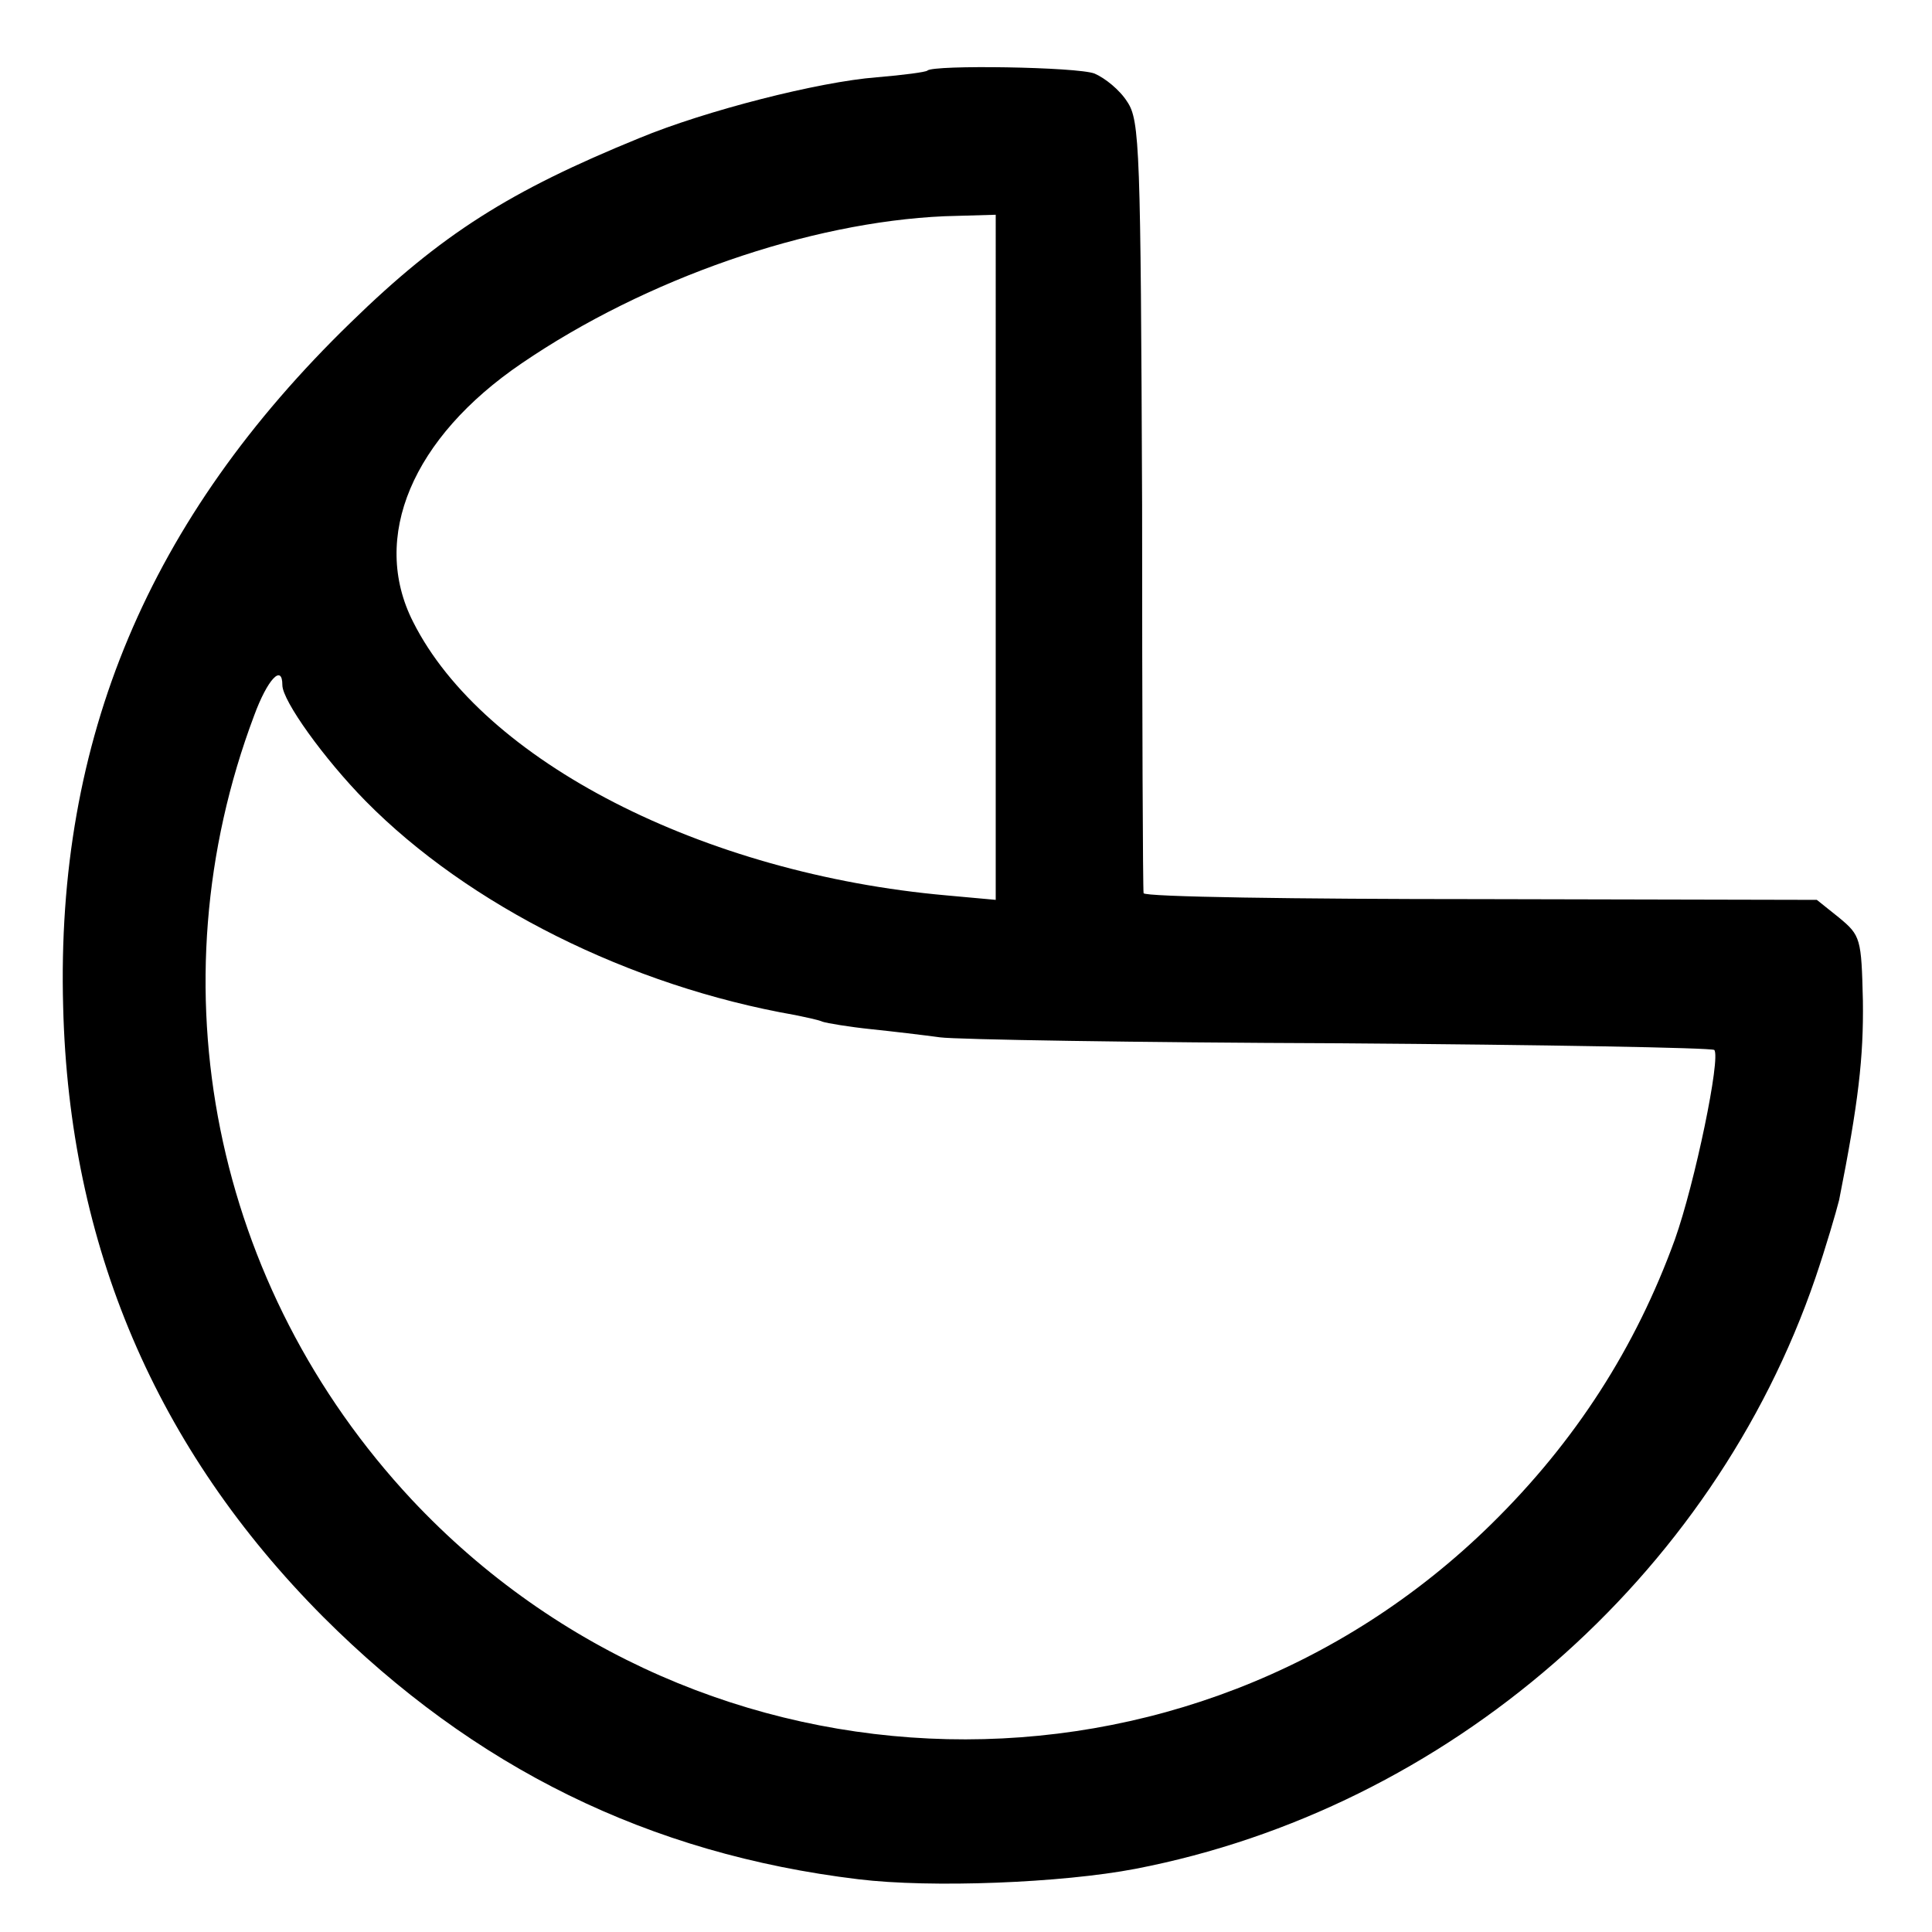
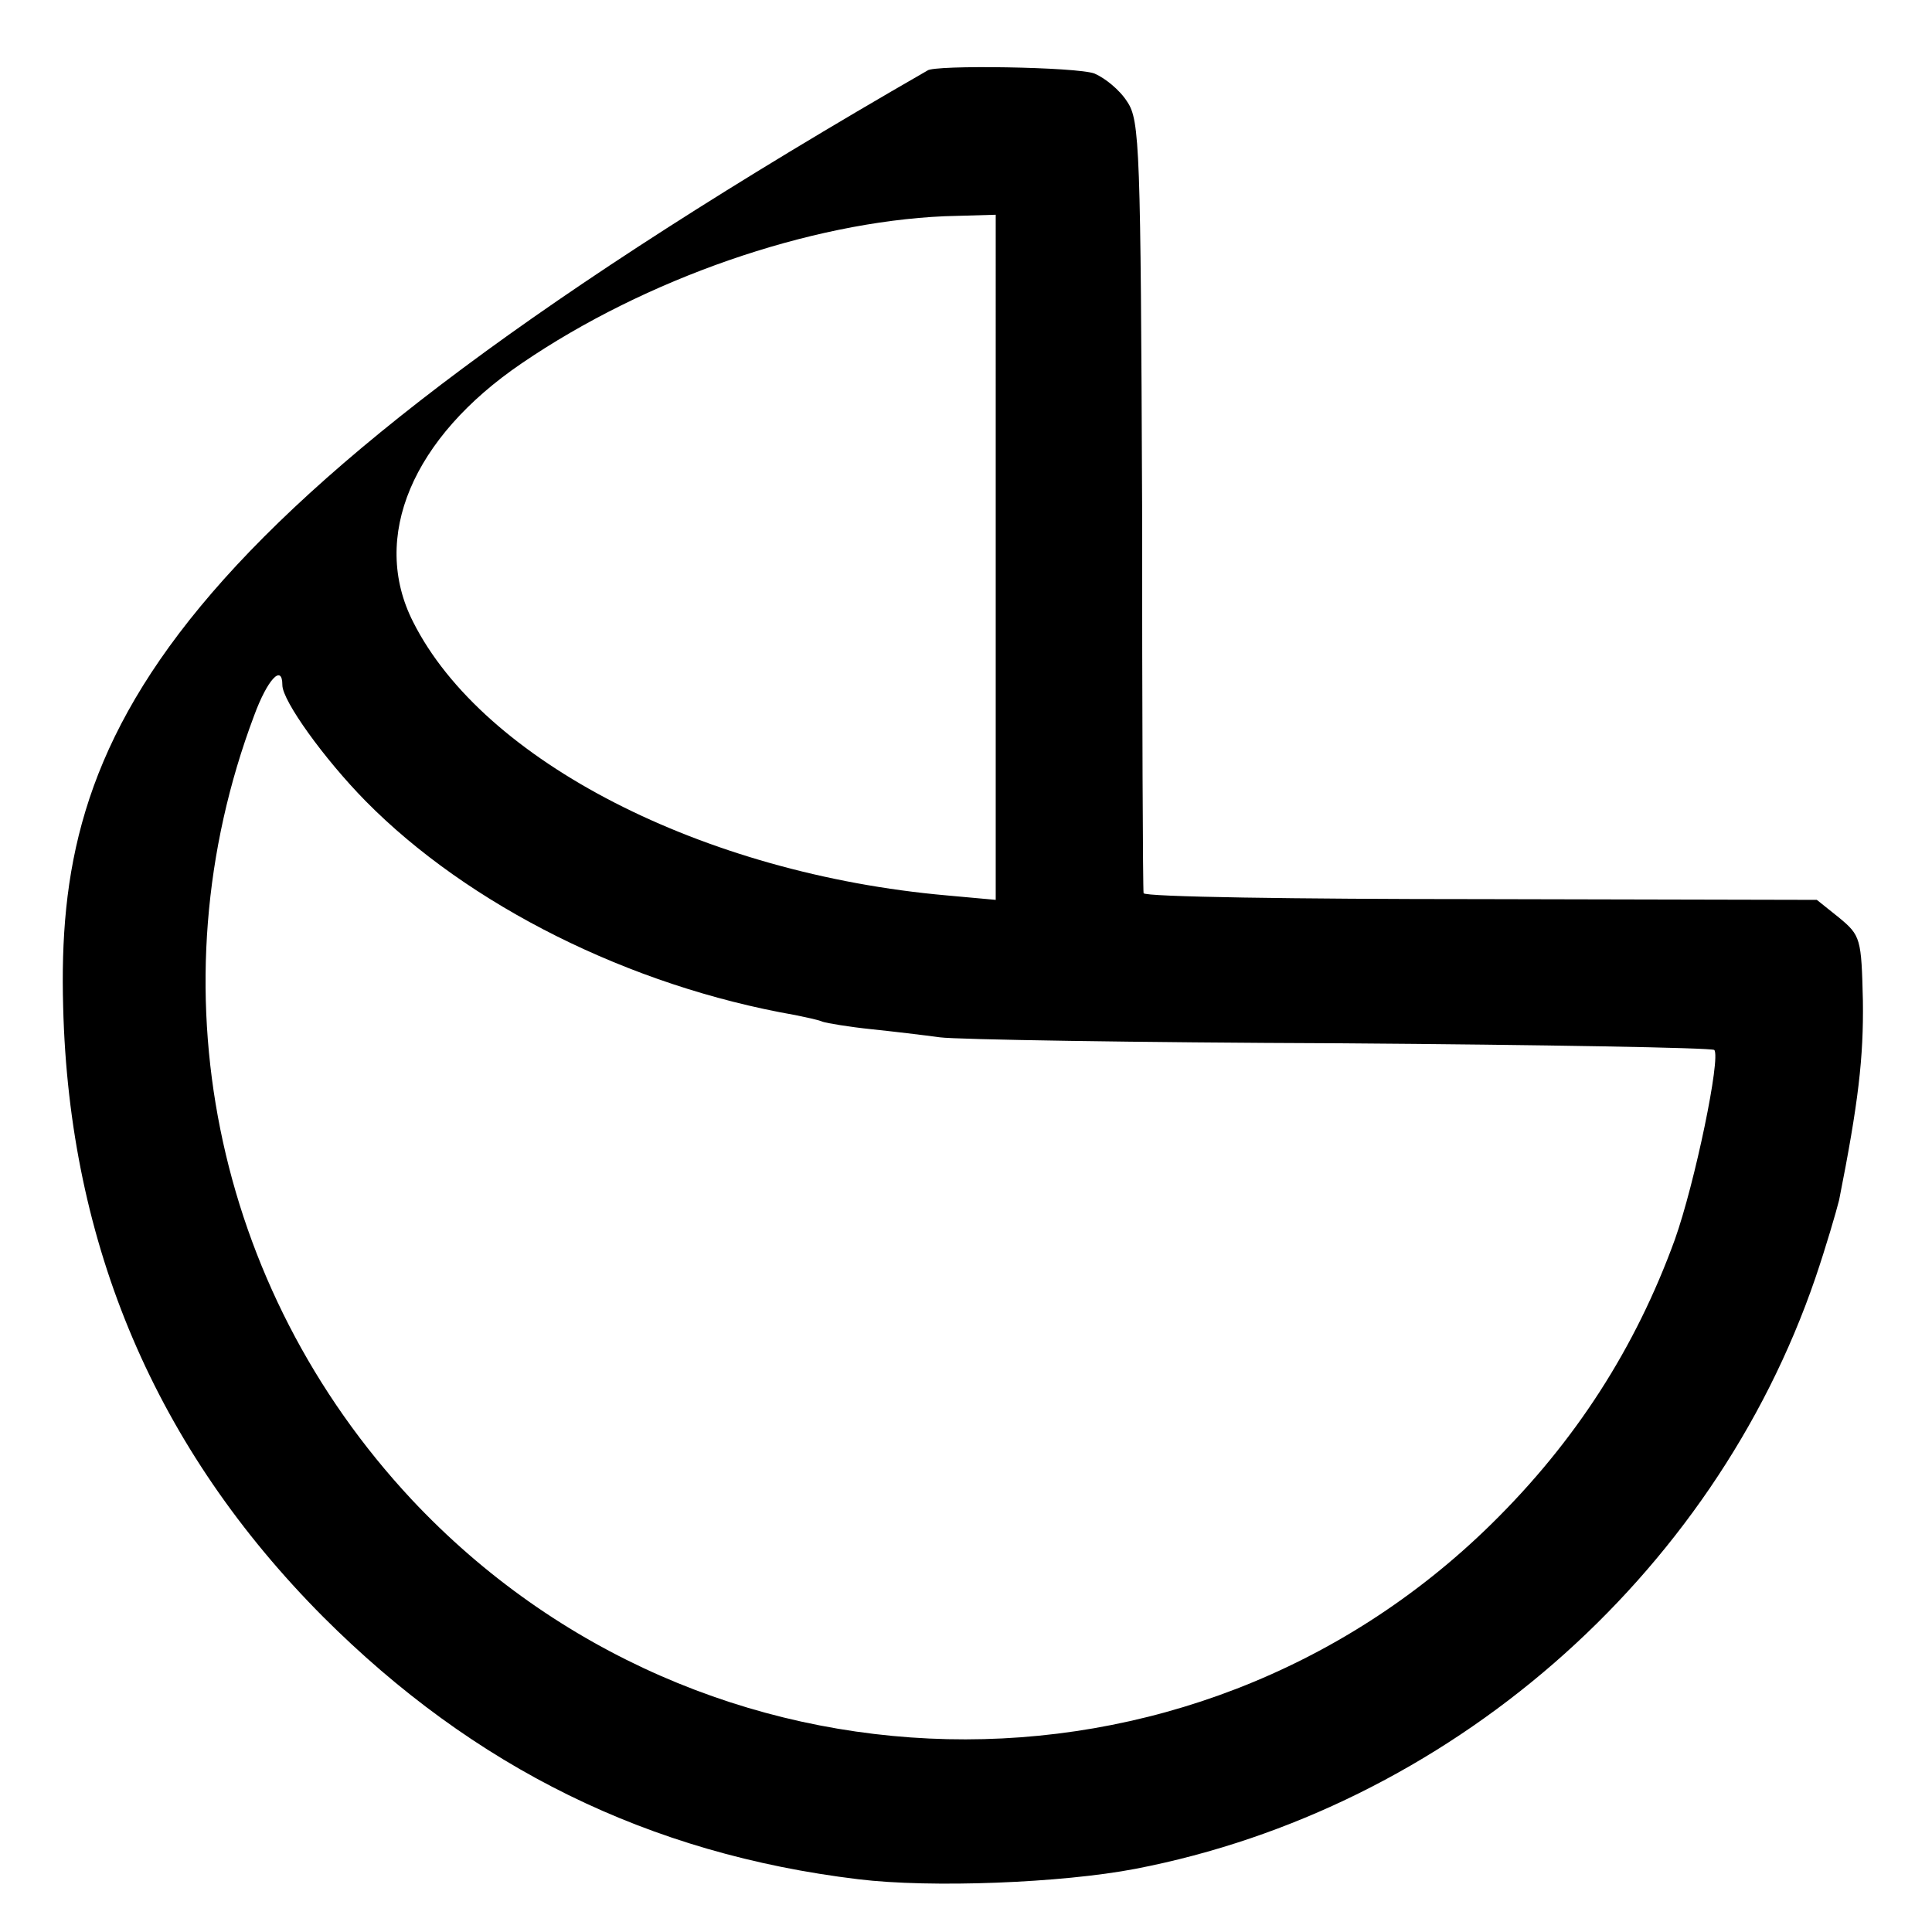
<svg xmlns="http://www.w3.org/2000/svg" version="1" width="346.667" height="346.667" viewBox="0 0 260 260">
-   <path d="M124.8 9.5c-.2.2-3.2.6-6.8.9-7.8.6-23.1 4.5-32 8.2-17.4 7.1-26.6 12.9-38.8 24.8C20 69.8 7.5 99.5 8.5 135.5c.8 32.1 12.5 59.5 35 82.1 20.3 20.3 43.8 31.9 72 35.3 9.8 1.2 27.4.5 37.3-1.4 42-8.1 77.7-39.2 91.5-79.5 1.4-4.1 2.8-8.9 3.2-10.5 2.6-13.1 3.3-19.2 3.2-26.8-.2-8.4-.3-8.8-3.2-11.2l-3-2.4-45.2-.1c-24.9 0-45.3-.3-45.4-.8-.1-.4-.2-23.9-.2-52.2-.2-47.9-.3-51.8-2-54.3-1-1.6-3-3.2-4.4-3.8-2.3-.9-21.7-1.2-22.5-.4zM134 75v46.1l-6.6-.6c-32.8-2.9-62.4-18.1-71.8-36.8-5.8-11.4-.1-24.8 14.6-34.8 16.7-11.4 38.7-19 56.9-19.8l6.9-.2V75zM38 92.2c0 2.1 5.6 9.9 11.2 15.6 13.8 14 35.5 24.9 57.8 28.8 1.4.3 3 .6 3.7.9.6.2 3.6.7 6.5 1 2.9.3 7.1.8 9.3 1.1 2.2.3 26.4.7 53.8.8 27.4.2 50 .6 50.4.9.9 1-2.6 17.9-5.3 25.5-5.3 14.6-13.4 27.2-24.7 38.3-40.6 39.9-106.2 38.4-145.3-3.3-26.7-28.6-34.9-69.1-21.2-105.5 1.8-4.9 3.8-7 3.8-4.1z" />
+   <path d="M124.8 9.5C20 69.8 7.5 99.5 8.5 135.5c.8 32.1 12.5 59.5 35 82.1 20.3 20.3 43.8 31.9 72 35.3 9.8 1.2 27.4.5 37.3-1.4 42-8.1 77.7-39.2 91.5-79.5 1.4-4.1 2.8-8.9 3.2-10.5 2.6-13.1 3.3-19.2 3.2-26.8-.2-8.4-.3-8.8-3.2-11.2l-3-2.4-45.2-.1c-24.9 0-45.3-.3-45.4-.8-.1-.4-.2-23.9-.2-52.2-.2-47.9-.3-51.8-2-54.3-1-1.6-3-3.2-4.4-3.8-2.3-.9-21.7-1.2-22.5-.4zM134 75v46.1l-6.6-.6c-32.8-2.9-62.4-18.1-71.8-36.8-5.8-11.4-.1-24.8 14.6-34.8 16.7-11.4 38.7-19 56.9-19.8l6.9-.2V75zM38 92.2c0 2.1 5.6 9.9 11.2 15.6 13.8 14 35.5 24.9 57.8 28.8 1.4.3 3 .6 3.7.9.6.2 3.6.7 6.5 1 2.9.3 7.1.8 9.3 1.1 2.2.3 26.4.7 53.8.8 27.4.2 50 .6 50.4.9.9 1-2.6 17.9-5.3 25.5-5.3 14.6-13.4 27.2-24.7 38.3-40.6 39.9-106.2 38.4-145.3-3.3-26.7-28.6-34.9-69.1-21.2-105.5 1.8-4.9 3.8-7 3.8-4.1z" />
</svg>